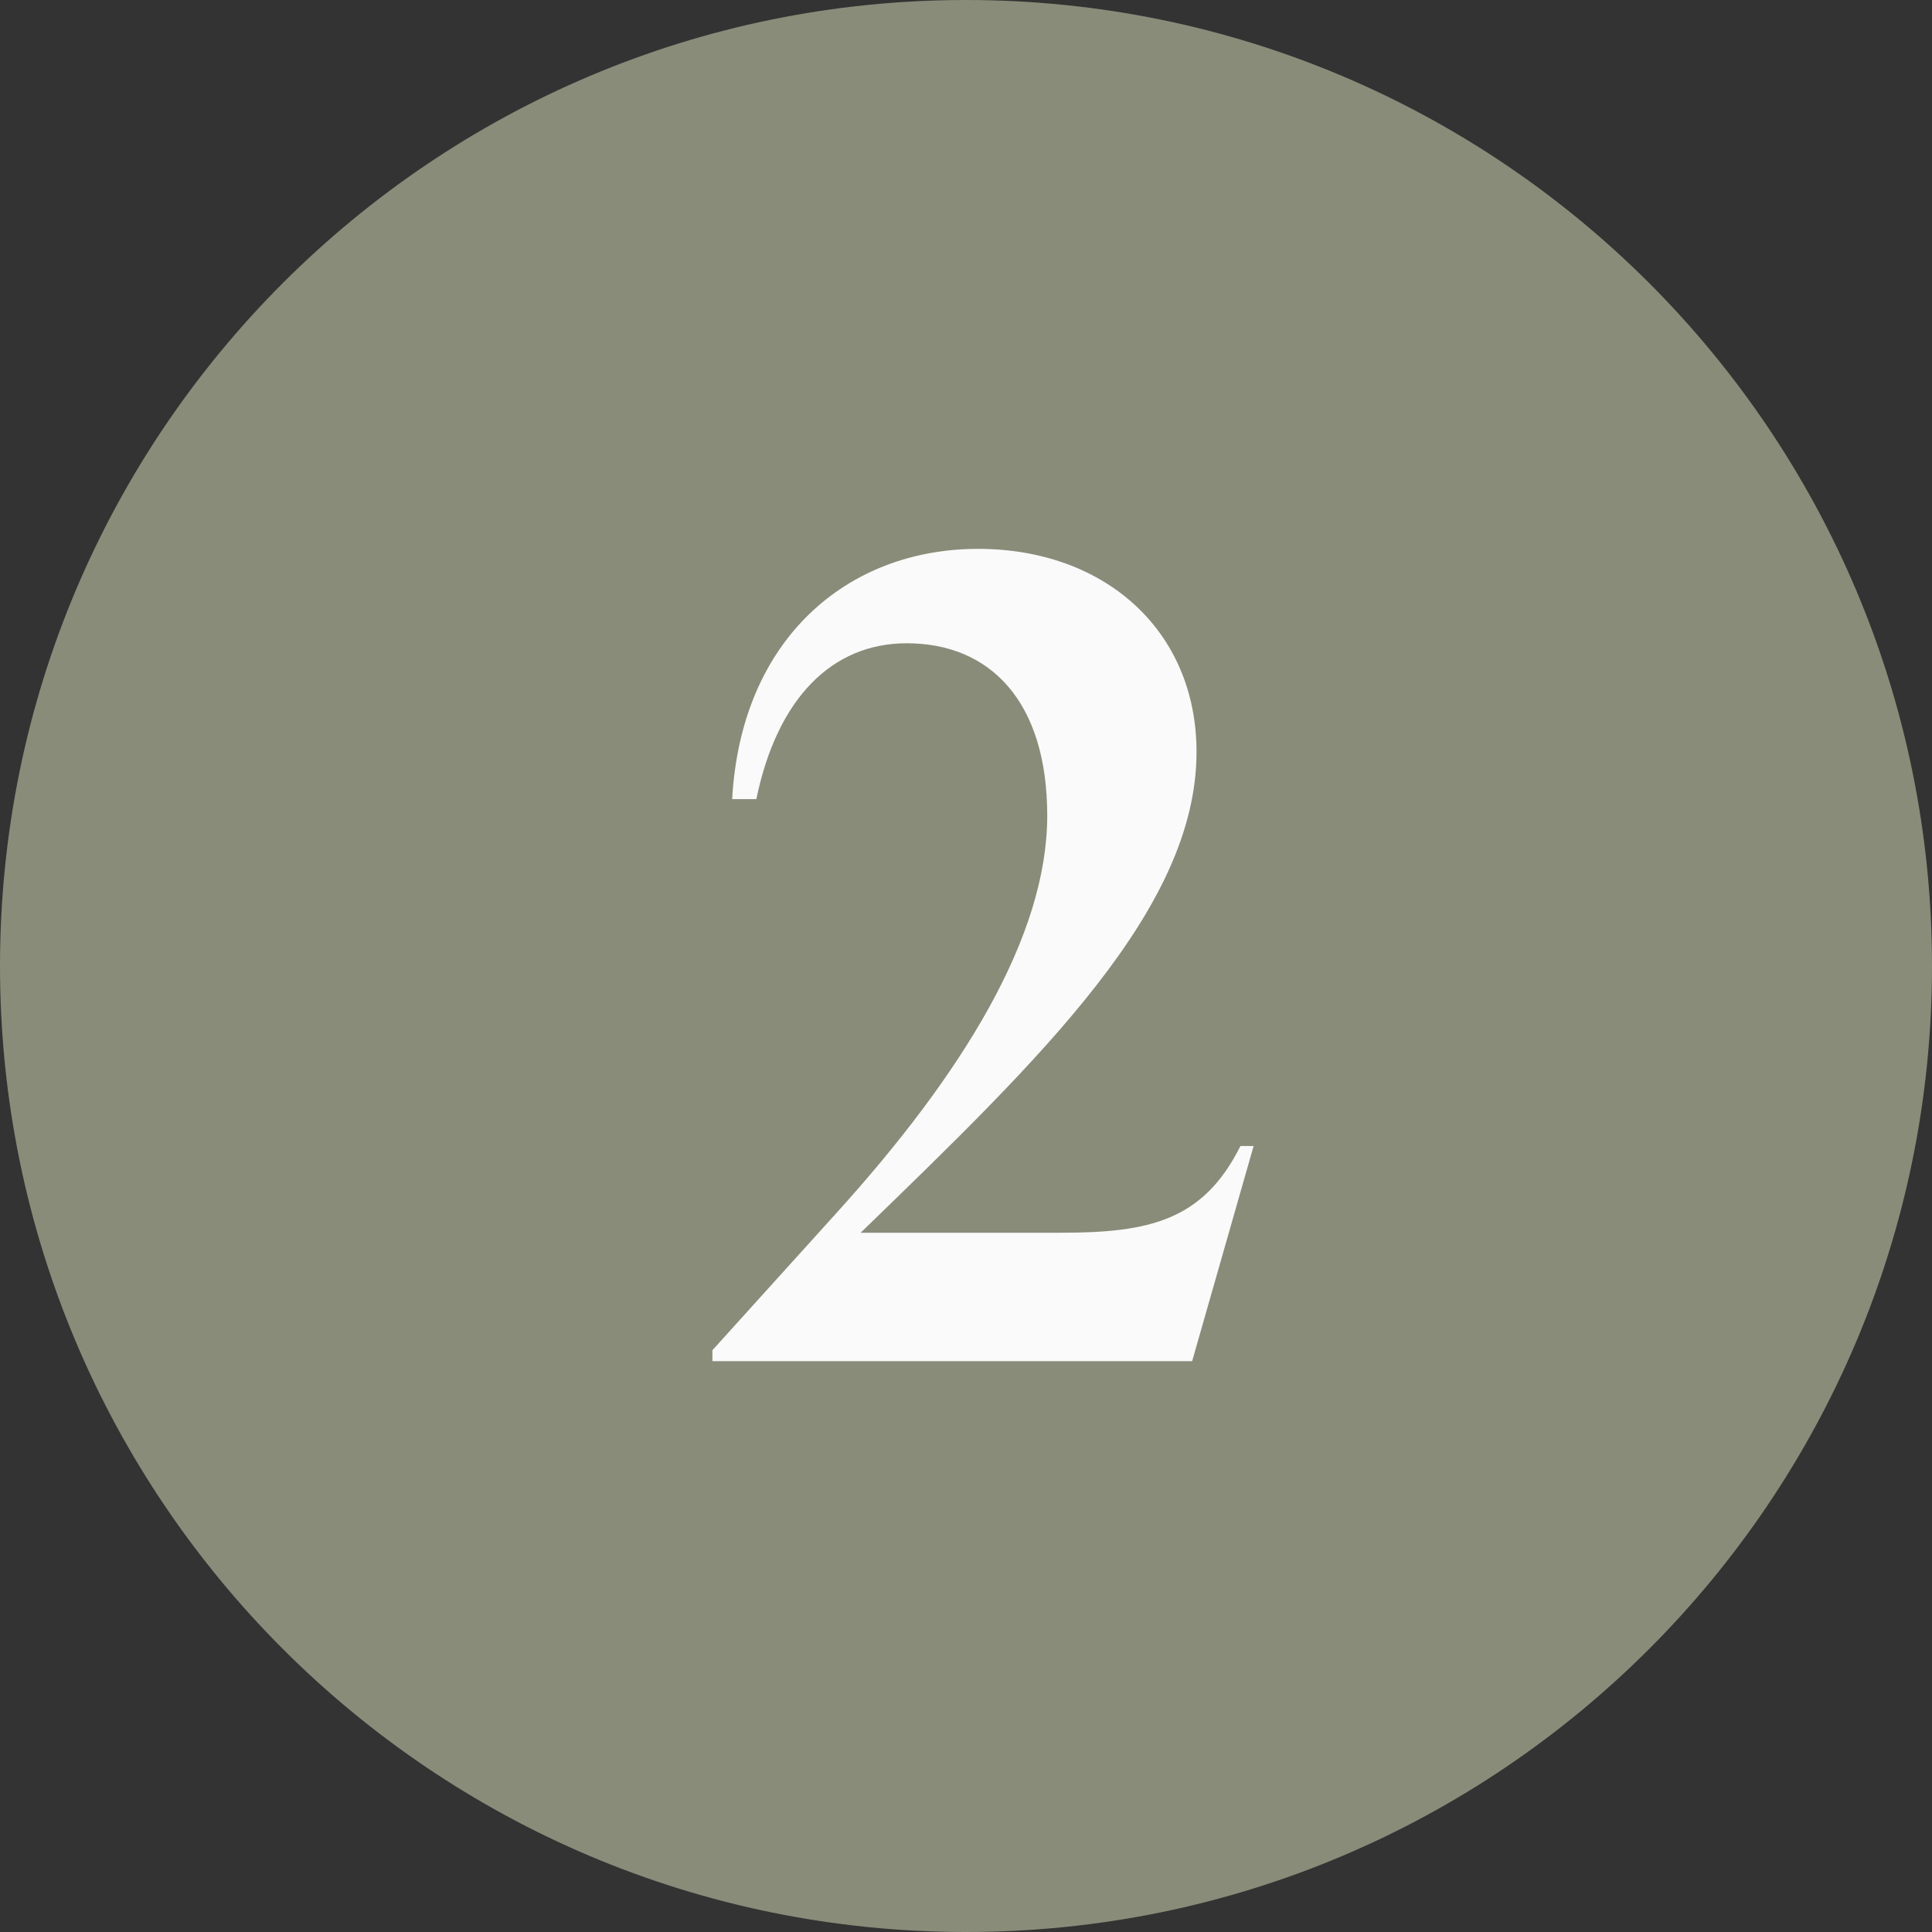
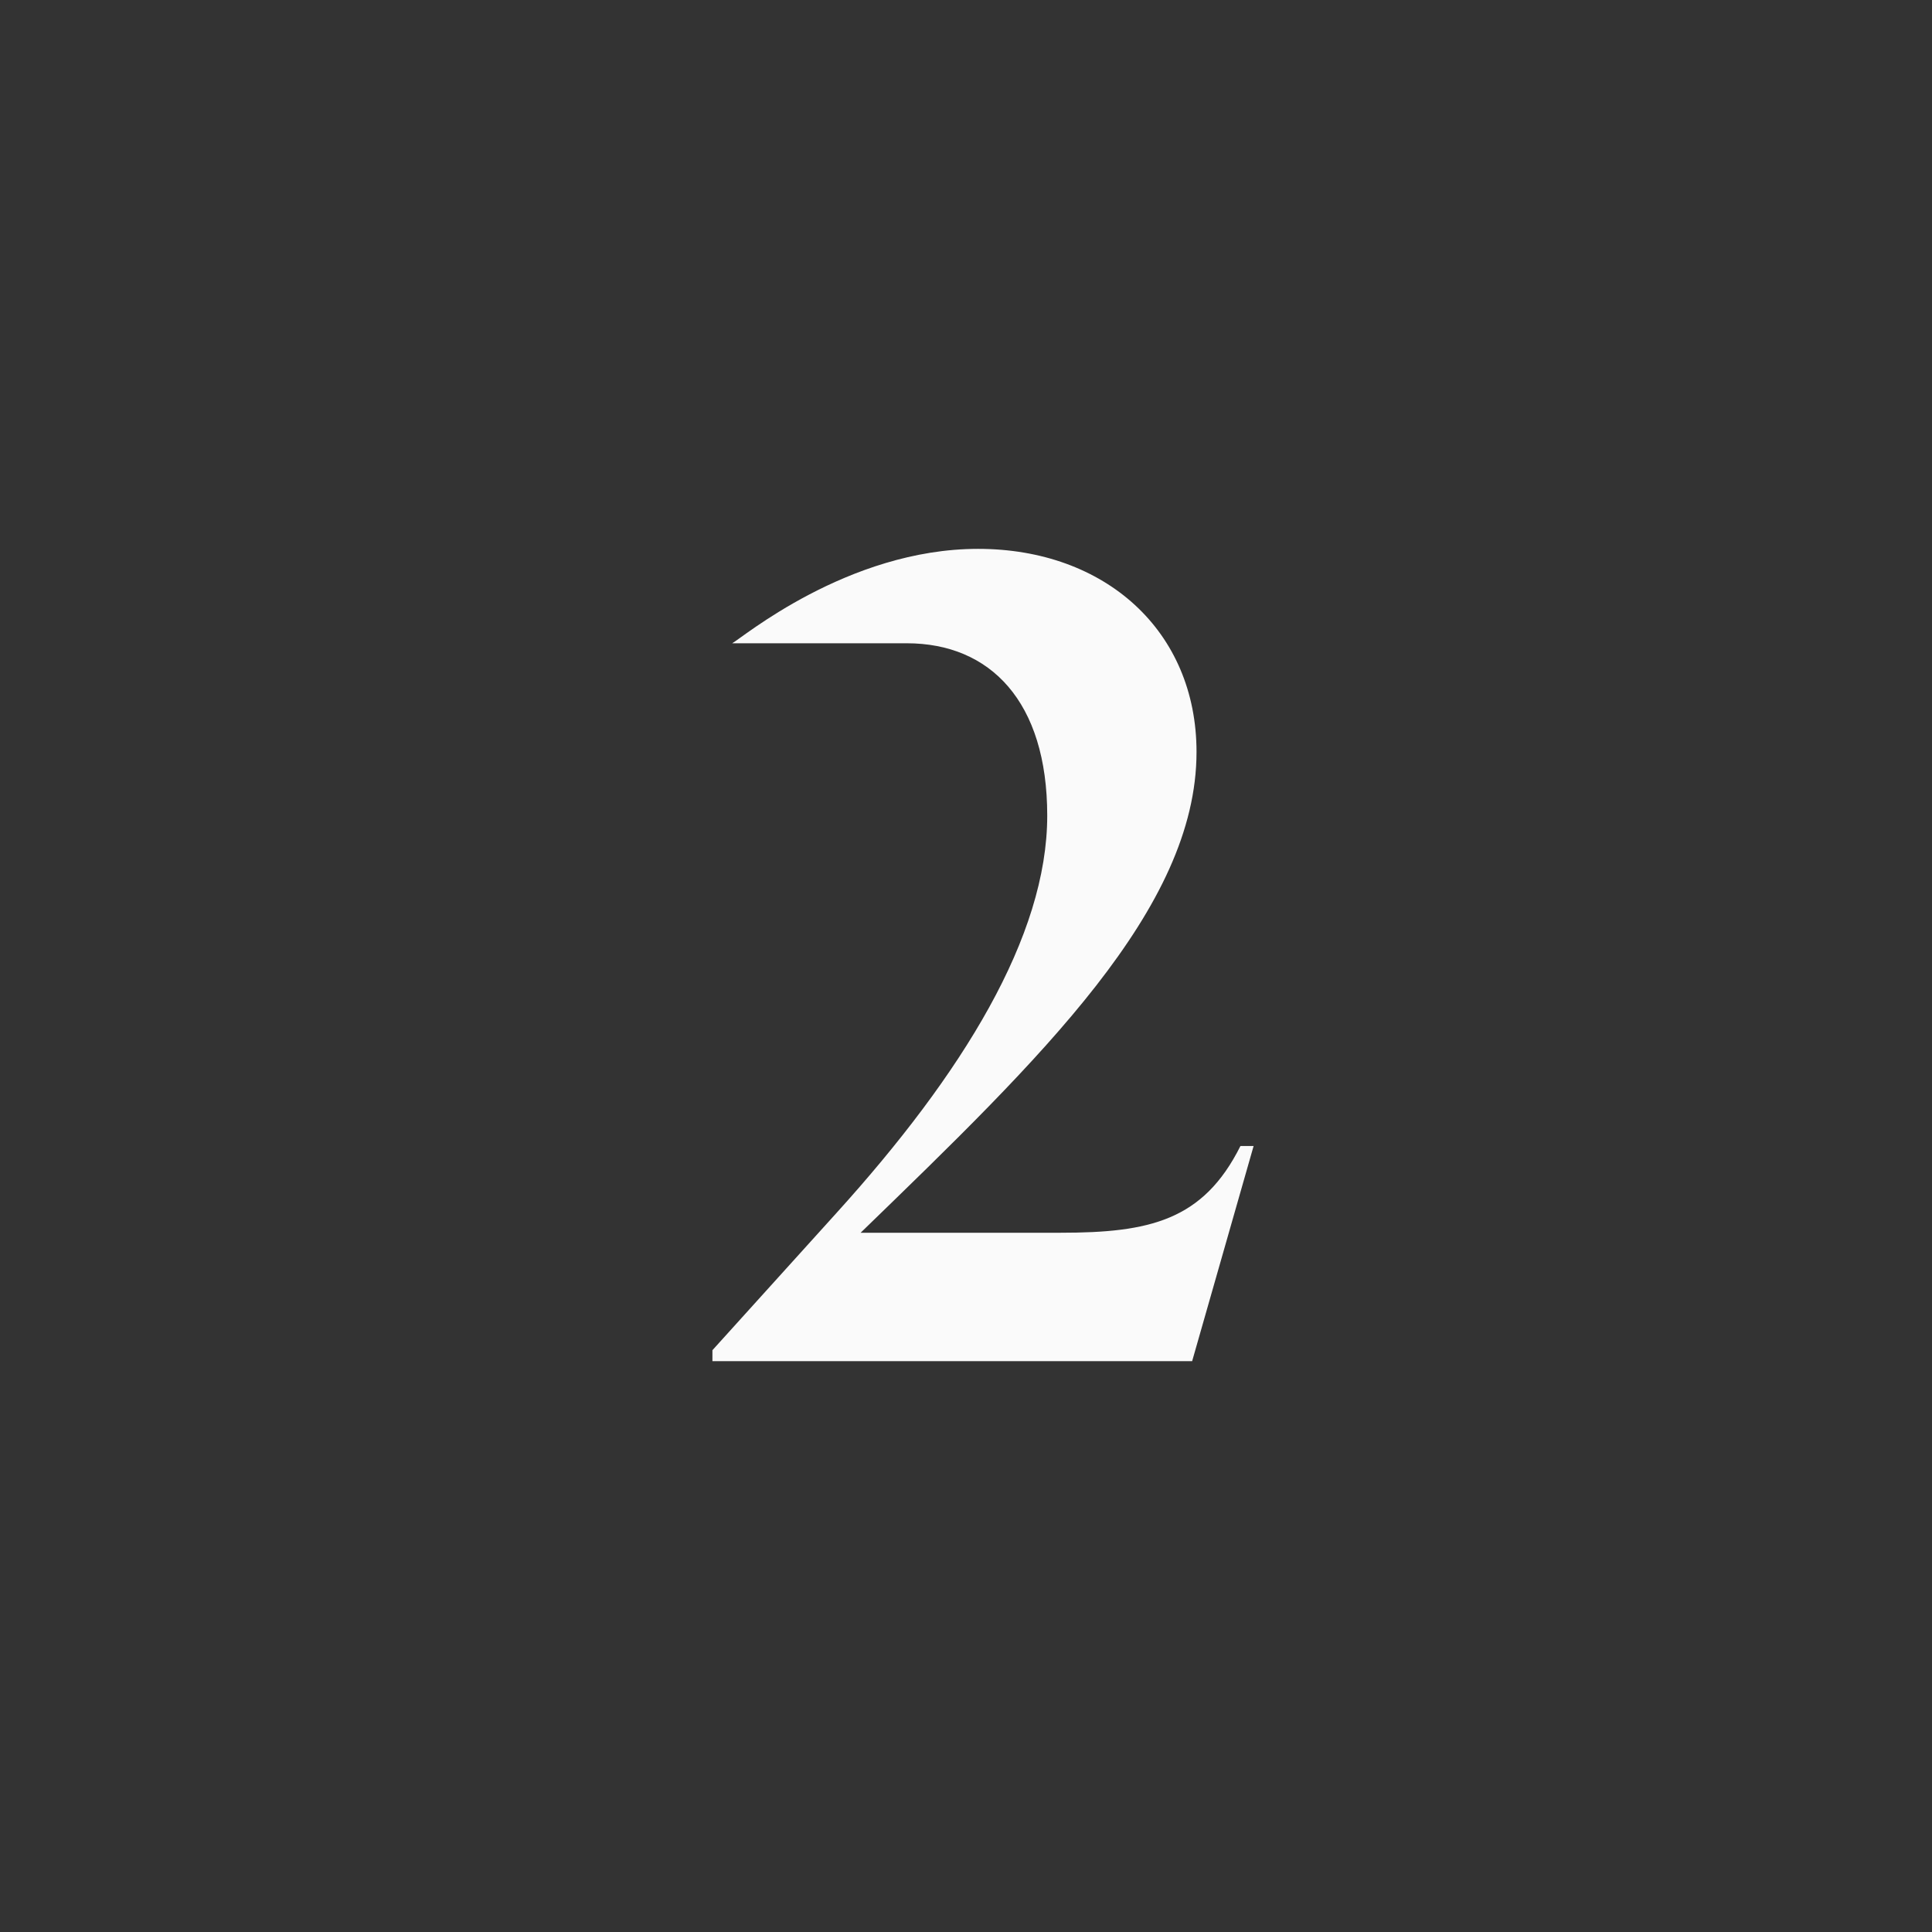
<svg xmlns="http://www.w3.org/2000/svg" width="44" height="44" viewBox="0 0 44 44" fill="none">
  <rect x="0" y="0" width="44" height="44" fill="#333333" stroke="none" />
-   <path d="M44 22C44 34.15 34.15 44 22 44C9.85 44 0 34.15 0 22C0 9.85 9.85 0 22 0C34.15 0 44 9.85 44 22Z" fill="#898C79" />
-   <path d="M28.25 26.1H28.55L27.15 31H16.225V30.75L19.05 27.625C21.925 24.45 23.85 21.325 23.85 18.575C23.85 15.975 22.55 14.65 20.65 14.65C18.95 14.65 17.7 15.9 17.225 18.2H16.675C16.875 14.55 19.3 12.5 22.275 12.5C25.175 12.5 27.25 14.375 27.25 17.125C27.25 20.7 23.7 24.1 19.6 28.075H24.15C26.175 28.075 27.4 27.8 28.25 26.1Z" fill="#FAFAFA" />
+   <path d="M28.25 26.1H28.55L27.15 31H16.225V30.75L19.05 27.625C21.925 24.45 23.85 21.325 23.85 18.575C23.85 15.975 22.55 14.65 20.65 14.65H16.675C16.875 14.55 19.3 12.5 22.275 12.5C25.175 12.5 27.25 14.375 27.25 17.125C27.25 20.7 23.7 24.1 19.6 28.075H24.15C26.175 28.075 27.4 27.8 28.25 26.1Z" fill="#FAFAFA" />
</svg>